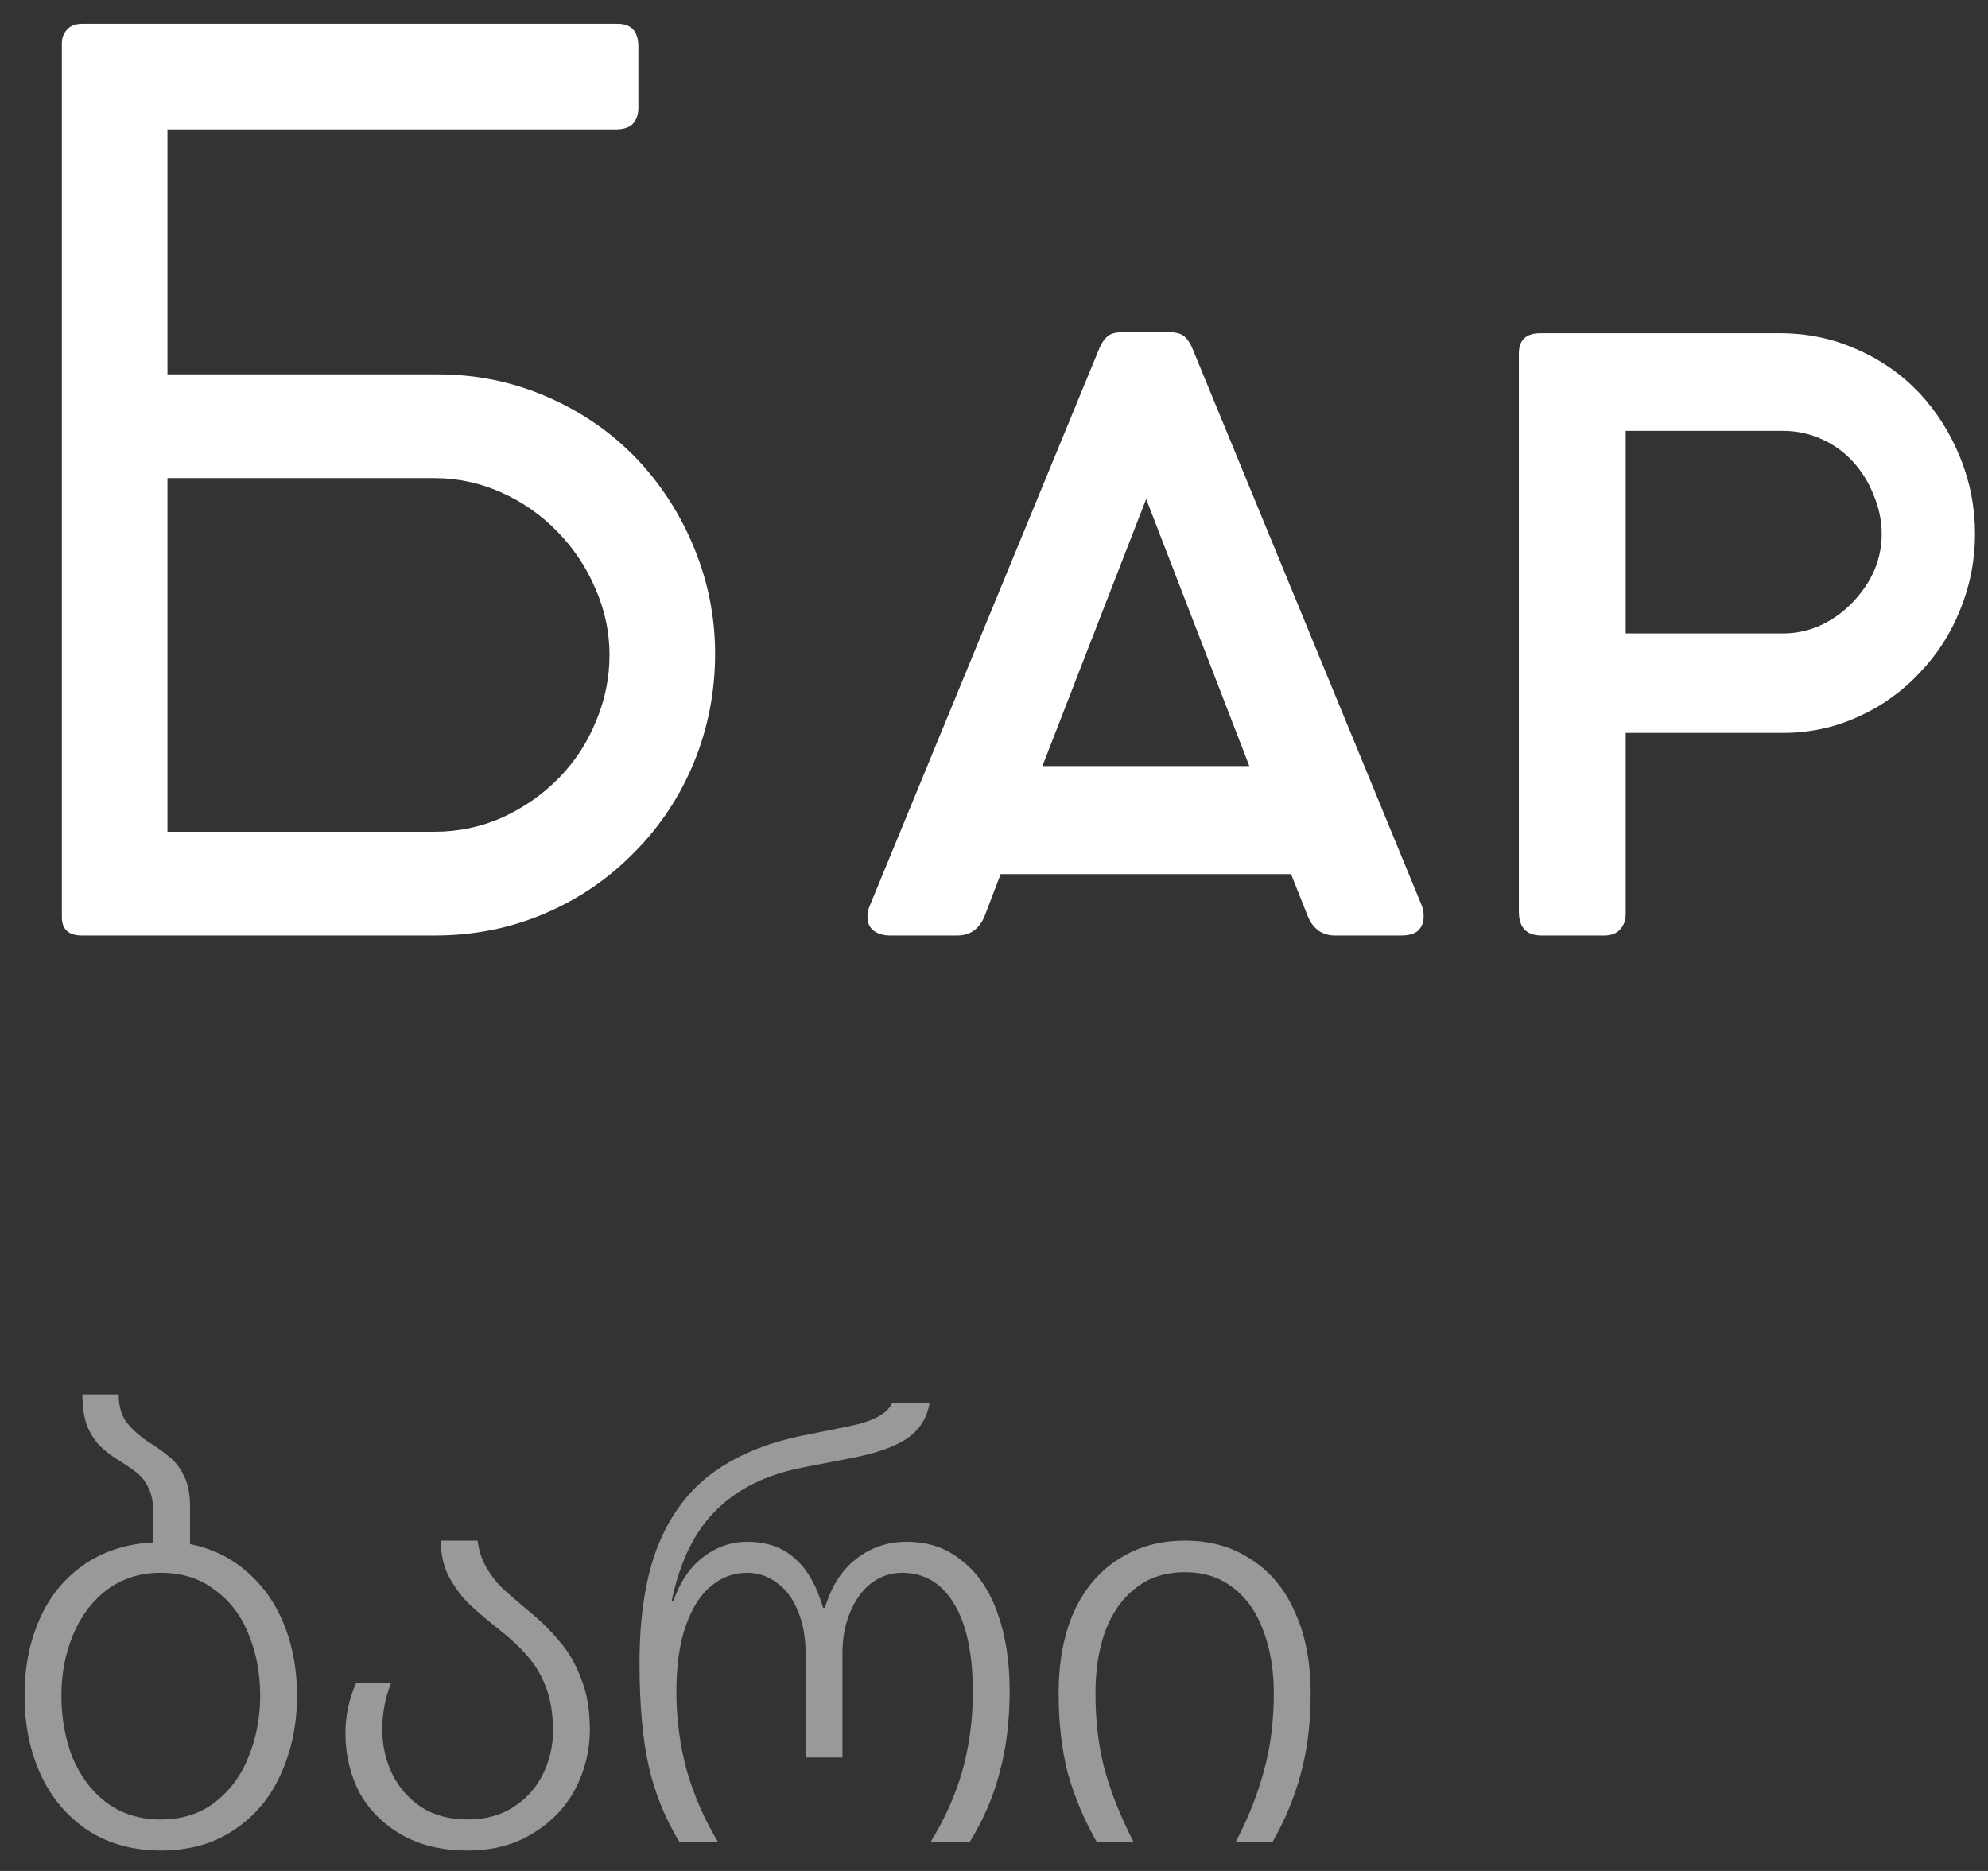
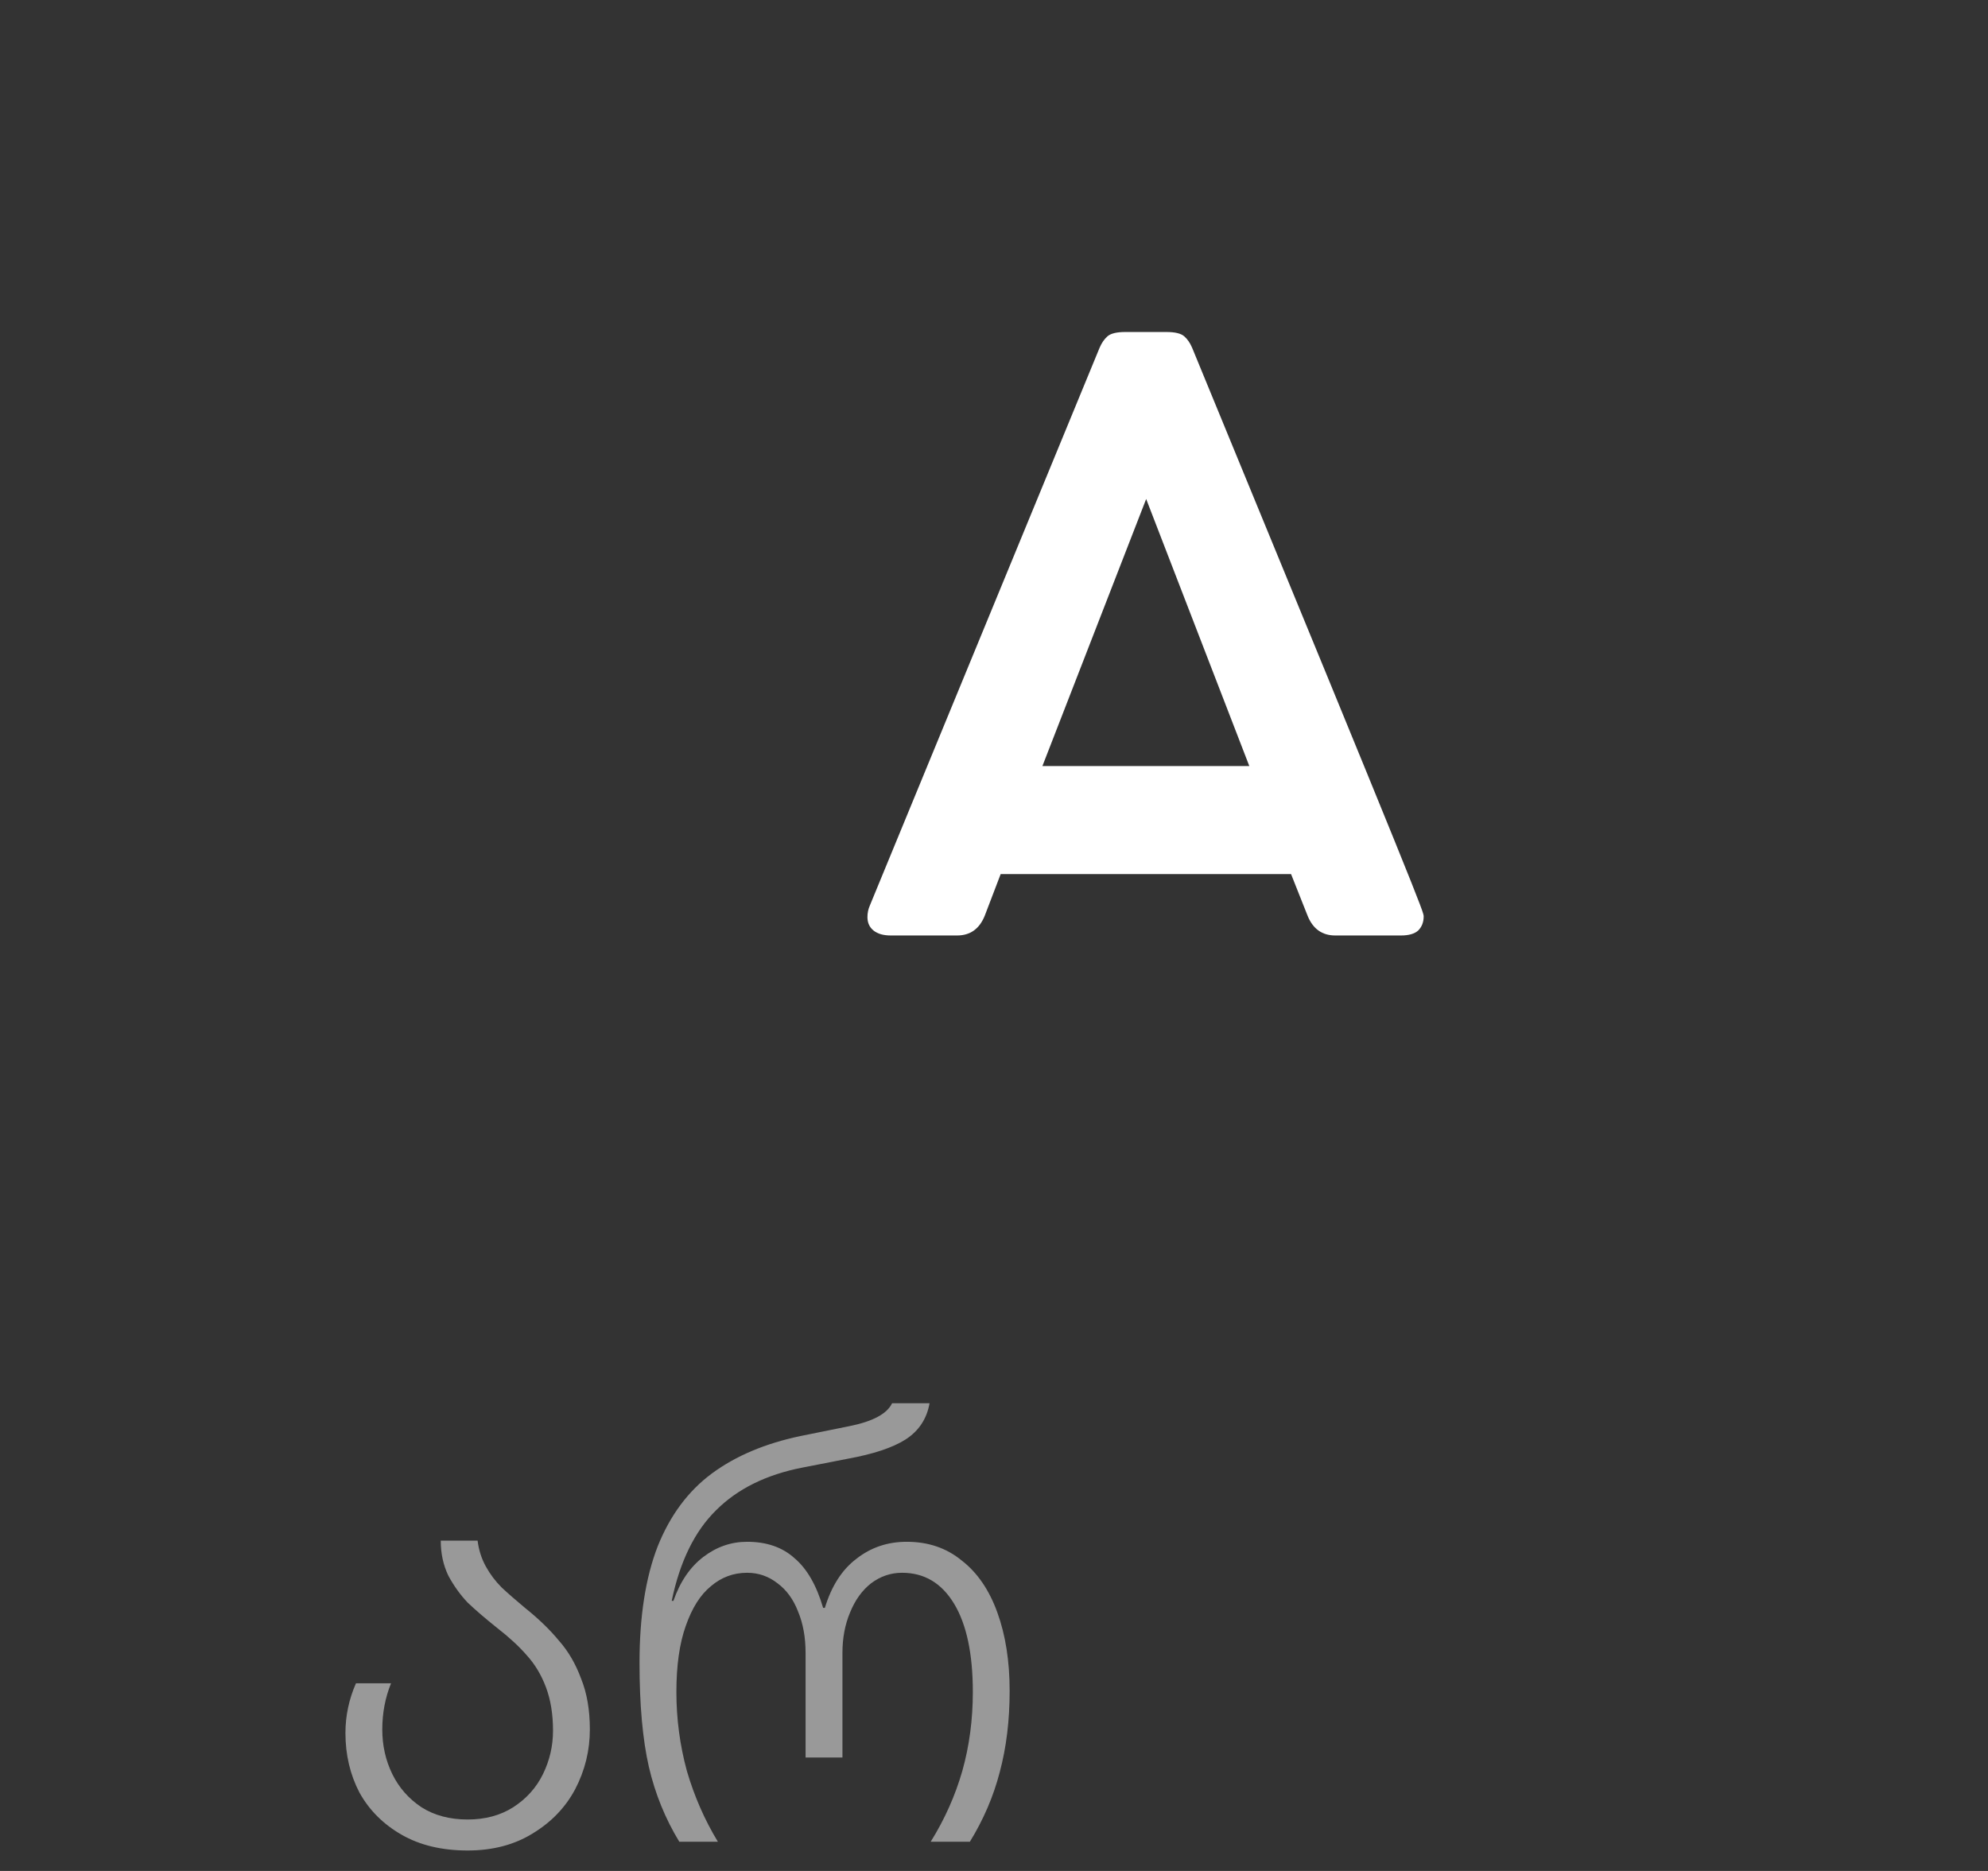
<svg xmlns="http://www.w3.org/2000/svg" width="68" height="64" viewBox="0 0 68 64" fill="none">
  <rect x="0" y="0" width="68" height="64" fill="#333333" stroke="none" />
-   <path d="M55.418 31.79C55.292 31.93 55.11 32 54.872 32H52.73C52.212 32 51.953 31.727 51.953 31.181V12.092C51.953 11.63 52.198 11.399 52.688 11.399L60.878 11.399C61.816 11.399 62.691 11.581 63.503 11.945C64.315 12.295 65.029 12.792 65.645 13.436C66.247 14.08 66.716 14.822 67.052 15.662C67.388 16.488 67.556 17.356 67.556 18.266C67.556 19.162 67.388 20.023 67.052 20.849C66.73 21.661 66.268 22.382 65.666 23.012C65.064 23.656 64.357 24.16 63.545 24.524C62.747 24.888 61.893 25.07 60.983 25.07H55.607V31.265C55.607 31.475 55.544 31.65 55.418 31.79ZM63.356 20.618C64.028 19.918 64.364 19.134 64.364 18.266C64.364 17.818 64.273 17.377 64.091 16.943C63.923 16.509 63.685 16.124 63.377 15.788C63.069 15.452 62.705 15.193 62.285 15.011C61.879 14.829 61.445 14.738 60.983 14.738L55.607 14.738V21.668H60.983C61.431 21.668 61.858 21.577 62.264 21.395C62.684 21.199 63.048 20.94 63.356 20.618Z" fill="white" />
-   <path d="M45.673 32C45.225 32 44.91 31.776 44.728 31.328L44.161 29.9L34.228 29.9L33.682 31.328C33.5 31.776 33.185 32 32.737 32H30.469C30.217 32 30.021 31.944 29.881 31.832C29.741 31.72 29.671 31.566 29.671 31.37C29.671 31.23 29.699 31.097 29.755 30.971L37.609 11.903C37.679 11.735 37.77 11.602 37.882 11.504C37.994 11.406 38.197 11.357 38.491 11.357H39.898C40.192 11.357 40.395 11.406 40.507 11.504C40.619 11.602 40.71 11.735 40.78 11.903L48.613 30.929C48.669 31.055 48.697 31.195 48.697 31.349C48.697 31.545 48.634 31.706 48.508 31.832C48.382 31.944 48.186 32 47.92 32H45.673ZM42.733 26.204L39.205 17.069L35.656 26.204H42.733Z" fill="white" />
-   <path d="M2.284 1.025C2.396 0.885 2.571 0.815 2.809 0.815L21.121 0.815C21.597 0.815 21.835 1.074 21.835 1.592V3.692C21.835 3.916 21.772 4.098 21.646 4.238C21.52 4.364 21.324 4.427 21.058 4.427L5.728 4.427L5.728 12.806L14.968 12.806C16.284 12.806 17.523 13.058 18.685 13.562C19.861 14.066 20.883 14.766 21.751 15.662C22.605 16.558 23.27 17.587 23.746 18.749C24.222 19.911 24.46 21.115 24.46 22.361C24.46 23.649 24.222 24.881 23.746 26.057C23.27 27.219 22.598 28.241 21.73 29.123C20.848 30.033 19.819 30.74 18.643 31.244C17.467 31.748 16.207 32 14.863 32L2.809 32C2.347 32 2.116 31.79 2.116 31.37L2.116 1.487C2.116 1.305 2.172 1.151 2.284 1.025ZM20.386 24.671C20.694 23.943 20.848 23.187 20.848 22.403C20.848 21.619 20.687 20.863 20.365 20.135C20.057 19.407 19.623 18.756 19.063 18.182C18.503 17.608 17.859 17.16 17.131 16.838C16.403 16.516 15.647 16.355 14.863 16.355H5.728L5.728 28.451L14.863 28.451C15.675 28.451 16.445 28.29 17.173 27.968C17.915 27.632 18.566 27.177 19.126 26.603C19.672 26.043 20.092 25.399 20.386 24.671Z" fill="white" />
-   <path opacity="0.5" d="M43.571 57.92C43.571 57.12 43.451 56.407 43.211 55.78C42.984 55.153 42.644 54.667 42.191 54.32C41.738 53.96 41.184 53.78 40.531 53.78C39.864 53.78 39.304 53.96 38.851 54.32C38.398 54.667 38.051 55.153 37.811 55.78C37.584 56.407 37.471 57.12 37.471 57.92C37.471 58.88 37.578 59.76 37.791 60.56C38.018 61.36 38.344 62.173 38.771 63H37.511C37.084 62.253 36.758 61.48 36.531 60.68C36.318 59.867 36.211 58.947 36.211 57.92C36.211 56.853 36.384 55.927 36.731 55.14C37.091 54.353 37.598 53.753 38.251 53.34C38.904 52.913 39.664 52.7 40.531 52.7C41.398 52.7 42.151 52.913 42.791 53.34C43.444 53.753 43.944 54.353 44.291 55.14C44.651 55.927 44.831 56.853 44.831 57.92C44.831 58.947 44.718 59.867 44.491 60.68C44.278 61.48 43.958 62.253 43.531 63H42.271C42.698 62.187 43.018 61.38 43.231 60.58C43.458 59.767 43.571 58.88 43.571 57.92Z" fill="white" />
+   <path d="M45.673 32C45.225 32 44.91 31.776 44.728 31.328L44.161 29.9L34.228 29.9L33.682 31.328C33.5 31.776 33.185 32 32.737 32H30.469C30.217 32 30.021 31.944 29.881 31.832C29.741 31.72 29.671 31.566 29.671 31.37C29.671 31.23 29.699 31.097 29.755 30.971L37.609 11.903C37.679 11.735 37.77 11.602 37.882 11.504C37.994 11.406 38.197 11.357 38.491 11.357H39.898C40.192 11.357 40.395 11.406 40.507 11.504C40.619 11.602 40.71 11.735 40.78 11.903C48.669 31.055 48.697 31.195 48.697 31.349C48.697 31.545 48.634 31.706 48.508 31.832C48.382 31.944 48.186 32 47.92 32H45.673ZM42.733 26.204L39.205 17.069L35.656 26.204H42.733Z" fill="white" />
  <path opacity="0.5" d="M33.276 57.88C33.276 56.573 33.062 55.567 32.636 54.86C32.209 54.153 31.616 53.8 30.855 53.8C30.469 53.8 30.116 53.92 29.796 54.16C29.489 54.4 29.249 54.733 29.076 55.16C28.902 55.573 28.816 56.033 28.816 56.54V60.12H27.555V56.54C27.555 56.007 27.469 55.533 27.296 55.12C27.136 54.707 26.902 54.387 26.596 54.16C26.289 53.92 25.942 53.8 25.555 53.8C25.089 53.8 24.675 53.953 24.316 54.26C23.956 54.553 23.669 55.007 23.456 55.62C23.242 56.22 23.136 56.973 23.136 57.88C23.136 58.8 23.256 59.7 23.495 60.58C23.749 61.447 24.102 62.253 24.555 63H23.235C22.756 62.213 22.409 61.36 22.195 60.44C21.982 59.507 21.875 58.32 21.875 56.88C21.875 55.293 22.082 53.967 22.495 52.9C22.922 51.833 23.542 51 24.355 50.4C25.169 49.8 26.182 49.373 27.395 49.12L29.076 48.78C29.862 48.62 30.342 48.36 30.515 48H31.796C31.702 48.533 31.429 48.947 30.976 49.24C30.535 49.52 29.875 49.74 28.995 49.9L27.456 50.2C26.215 50.44 25.229 50.927 24.495 51.66C23.762 52.38 23.256 53.413 22.976 54.76H23.035C23.262 54.107 23.602 53.607 24.055 53.26C24.509 52.913 25.009 52.74 25.555 52.74C26.222 52.74 26.762 52.927 27.175 53.3C27.602 53.66 27.929 54.227 28.155 55H28.215C28.442 54.253 28.802 53.693 29.296 53.32C29.789 52.933 30.362 52.74 31.015 52.74C31.749 52.74 32.376 52.953 32.895 53.38C33.429 53.793 33.836 54.387 34.115 55.16C34.395 55.933 34.535 56.827 34.535 57.84C34.535 58.853 34.422 59.78 34.196 60.62C33.982 61.447 33.642 62.24 33.175 63H31.835C32.316 62.227 32.675 61.42 32.916 60.58C33.156 59.727 33.276 58.827 33.276 57.88Z" fill="white" />
  <path opacity="0.5" d="M11.816 59.28C11.816 58.693 11.936 58.127 12.176 57.58H13.376C13.176 58.073 13.076 58.6 13.076 59.16C13.076 59.707 13.189 60.213 13.416 60.68C13.643 61.147 13.976 61.527 14.416 61.82C14.856 62.1 15.383 62.24 15.996 62.24C16.596 62.24 17.116 62.1 17.556 61.82C18.009 61.527 18.349 61.147 18.576 60.68C18.803 60.213 18.916 59.72 18.916 59.2C18.916 58.64 18.836 58.147 18.676 57.72C18.516 57.293 18.296 56.927 18.016 56.62C17.749 56.313 17.409 56 16.996 55.68C16.596 55.36 16.263 55.073 15.996 54.82C15.743 54.553 15.523 54.247 15.336 53.9C15.163 53.54 15.076 53.14 15.076 52.7H16.336C16.376 53.02 16.469 53.313 16.616 53.58C16.763 53.847 16.943 54.087 17.156 54.3C17.369 54.5 17.636 54.733 17.956 55C18.423 55.373 18.809 55.747 19.116 56.12C19.436 56.48 19.689 56.913 19.876 57.42C20.076 57.913 20.176 58.493 20.176 59.16C20.176 59.88 20.009 60.56 19.676 61.2C19.343 61.827 18.856 62.333 18.216 62.72C17.589 63.107 16.849 63.3 15.996 63.3C15.116 63.3 14.363 63.12 13.736 62.76C13.109 62.4 12.629 61.92 12.296 61.32C11.976 60.707 11.816 60.027 11.816 59.28Z" fill="white" />
-   <path opacity="0.5" d="M0.84 58C0.84 57.04 1.007 56.18 1.34 55.42C1.673 54.647 2.167 54.027 2.82 53.56C3.487 53.08 4.293 52.813 5.24 52.76V51.7C5.24 51.38 5.187 51.113 5.08 50.9C4.973 50.673 4.84 50.5 4.68 50.38C4.533 50.26 4.32 50.113 4.04 49.94C3.8 49.793 3.593 49.633 3.42 49.46C3.247 49.287 3.1 49.06 2.98 48.78C2.873 48.487 2.82 48.127 2.82 47.7H4.06C4.06 48.087 4.147 48.4 4.32 48.64C4.493 48.867 4.733 49.087 5.04 49.3C5.36 49.5 5.613 49.68 5.8 49.84C6 50 6.167 50.22 6.3 50.5C6.433 50.767 6.5 51.107 6.5 51.52V52.82C7.247 52.967 7.893 53.28 8.44 53.76C9 54.24 9.427 54.847 9.72 55.58C10.013 56.313 10.16 57.12 10.16 58C10.16 58.987 9.973 59.887 9.6 60.7C9.24 61.5 8.707 62.133 8 62.6C7.307 63.067 6.473 63.3 5.5 63.3C4.553 63.3 3.727 63.073 3.02 62.62C2.313 62.153 1.773 61.52 1.4 60.72C1.027 59.92 0.84 59.013 0.84 58ZM8.9 58C8.9 57.24 8.767 56.54 8.5 55.9C8.247 55.26 7.86 54.753 7.34 54.38C6.833 53.993 6.22 53.8 5.5 53.8C4.793 53.8 4.18 53.993 3.66 54.38C3.153 54.767 2.767 55.28 2.5 55.92C2.233 56.56 2.1 57.253 2.1 58C2.1 58.76 2.227 59.467 2.48 60.12C2.747 60.76 3.133 61.273 3.64 61.66C4.16 62.047 4.78 62.24 5.5 62.24C6.22 62.24 6.833 62.047 7.34 61.66C7.86 61.26 8.247 60.74 8.5 60.1C8.767 59.447 8.9 58.747 8.9 58Z" fill="white" />
</svg>